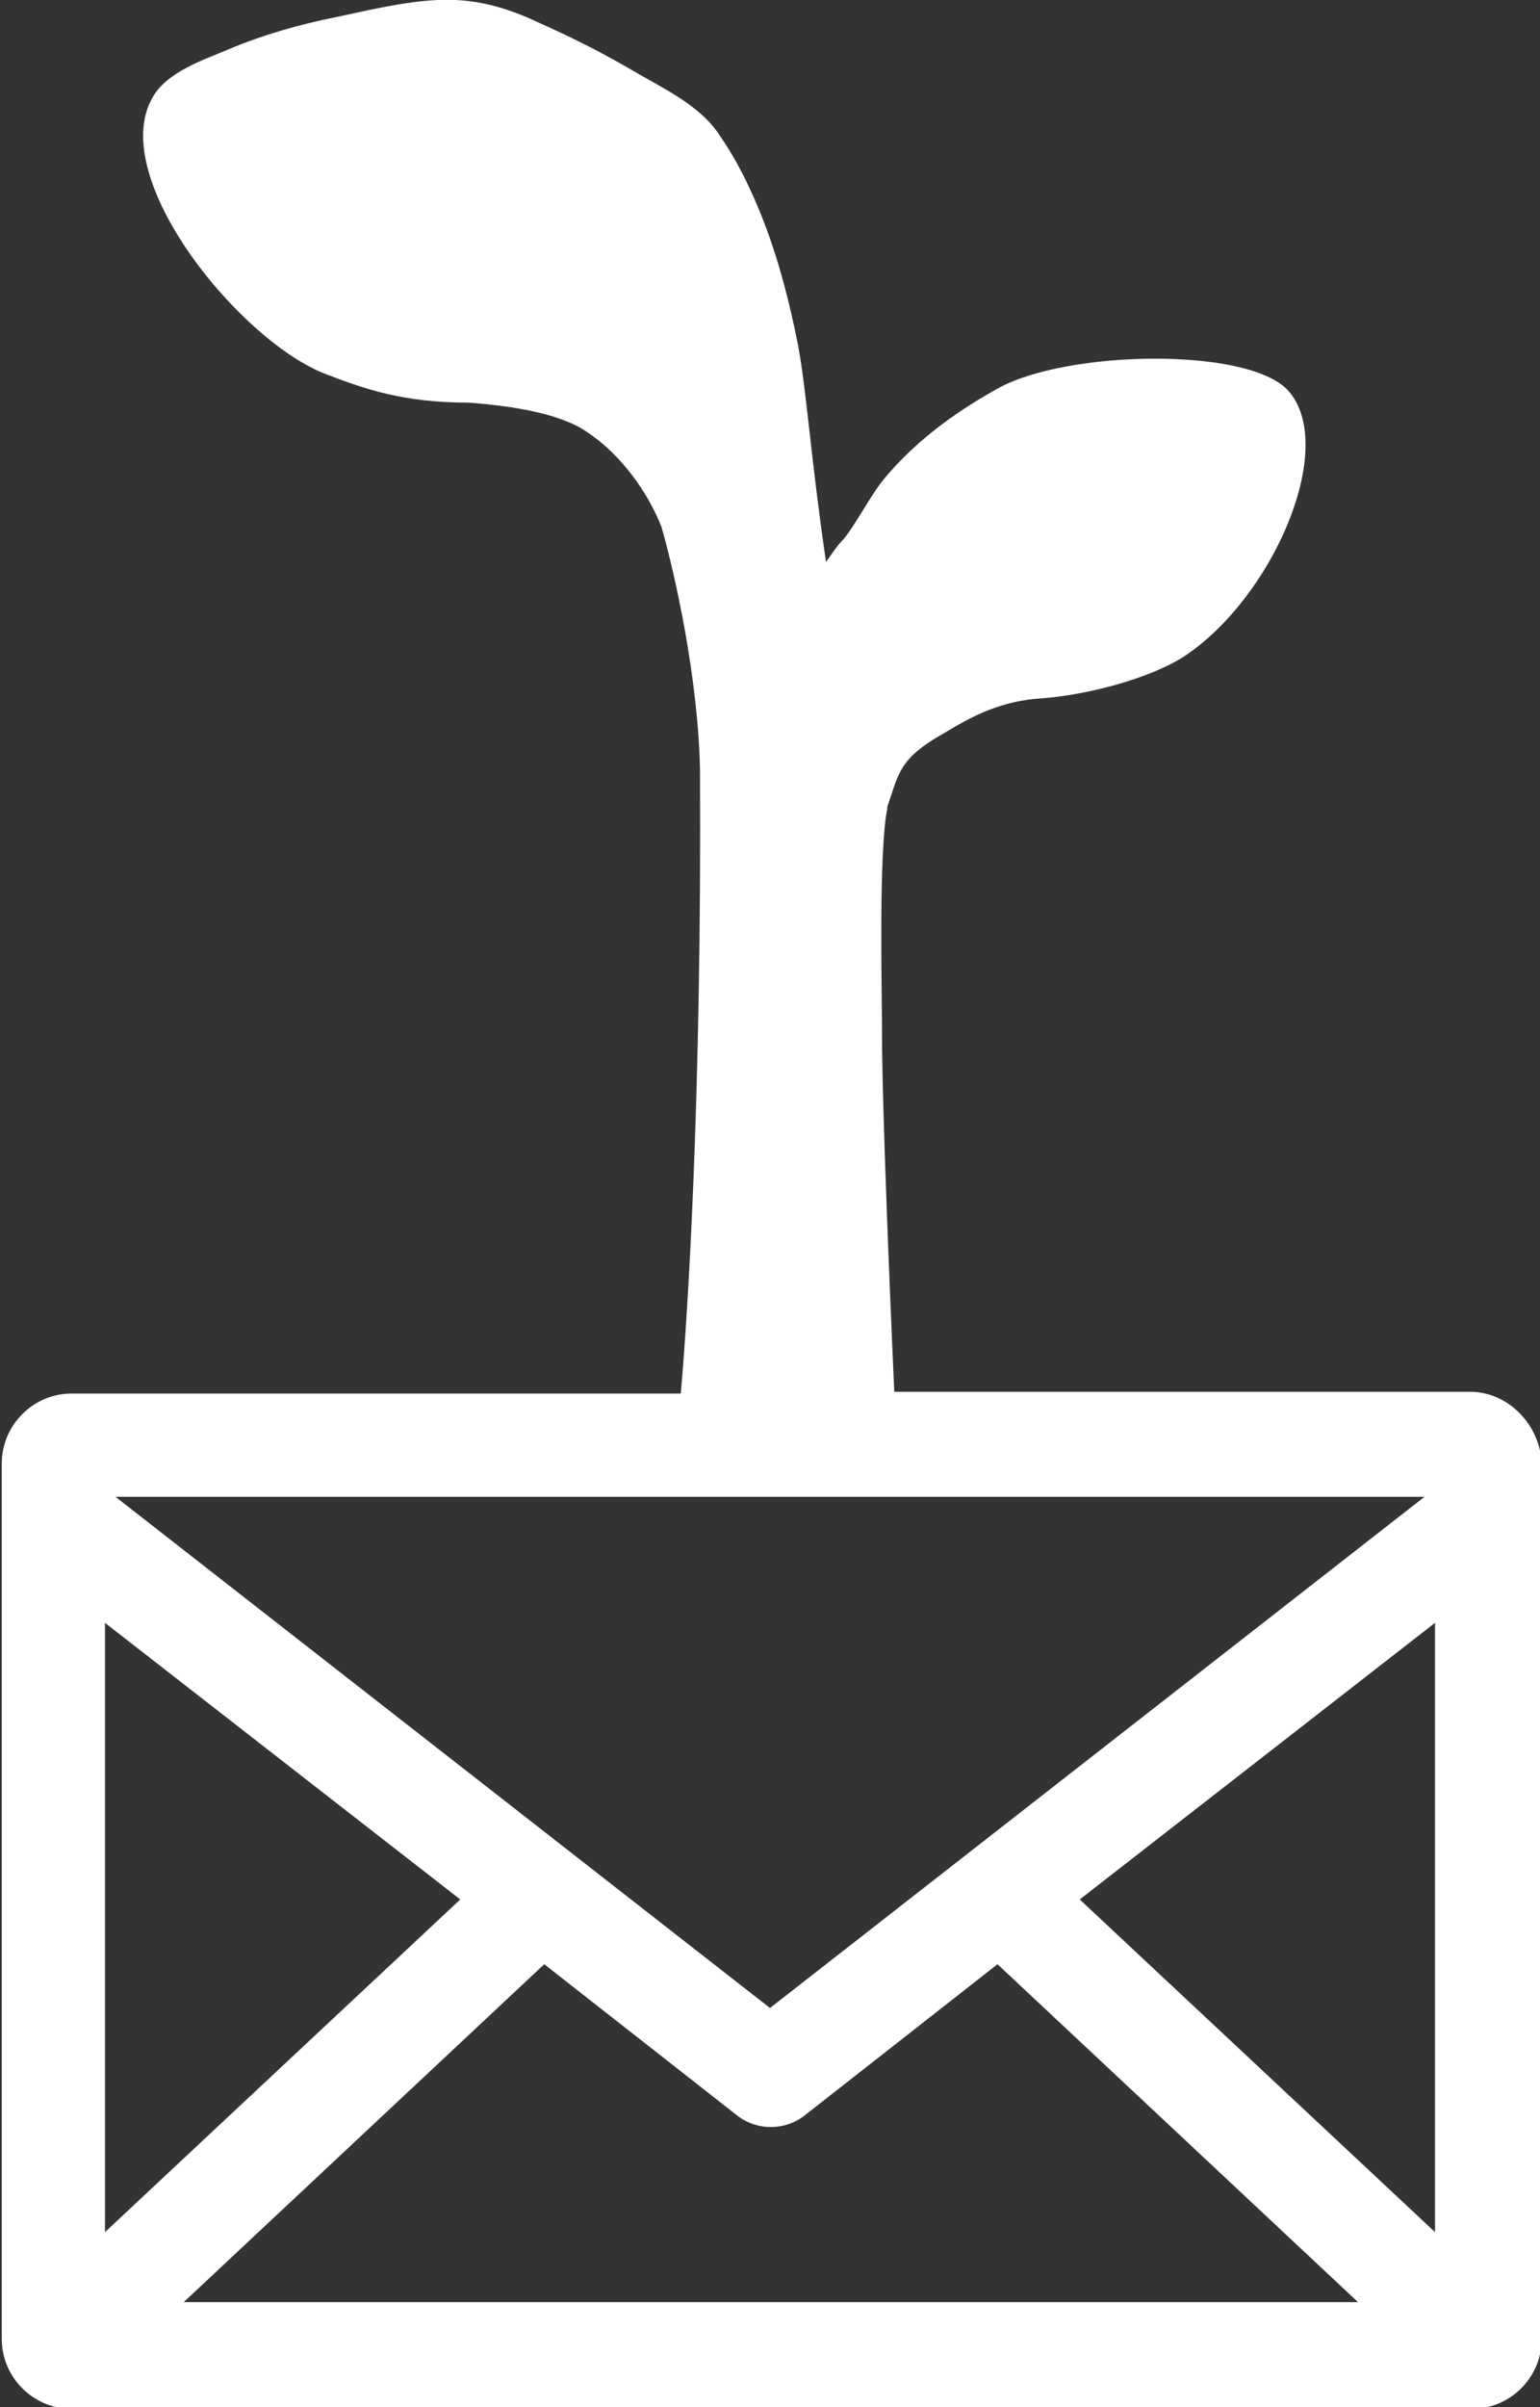
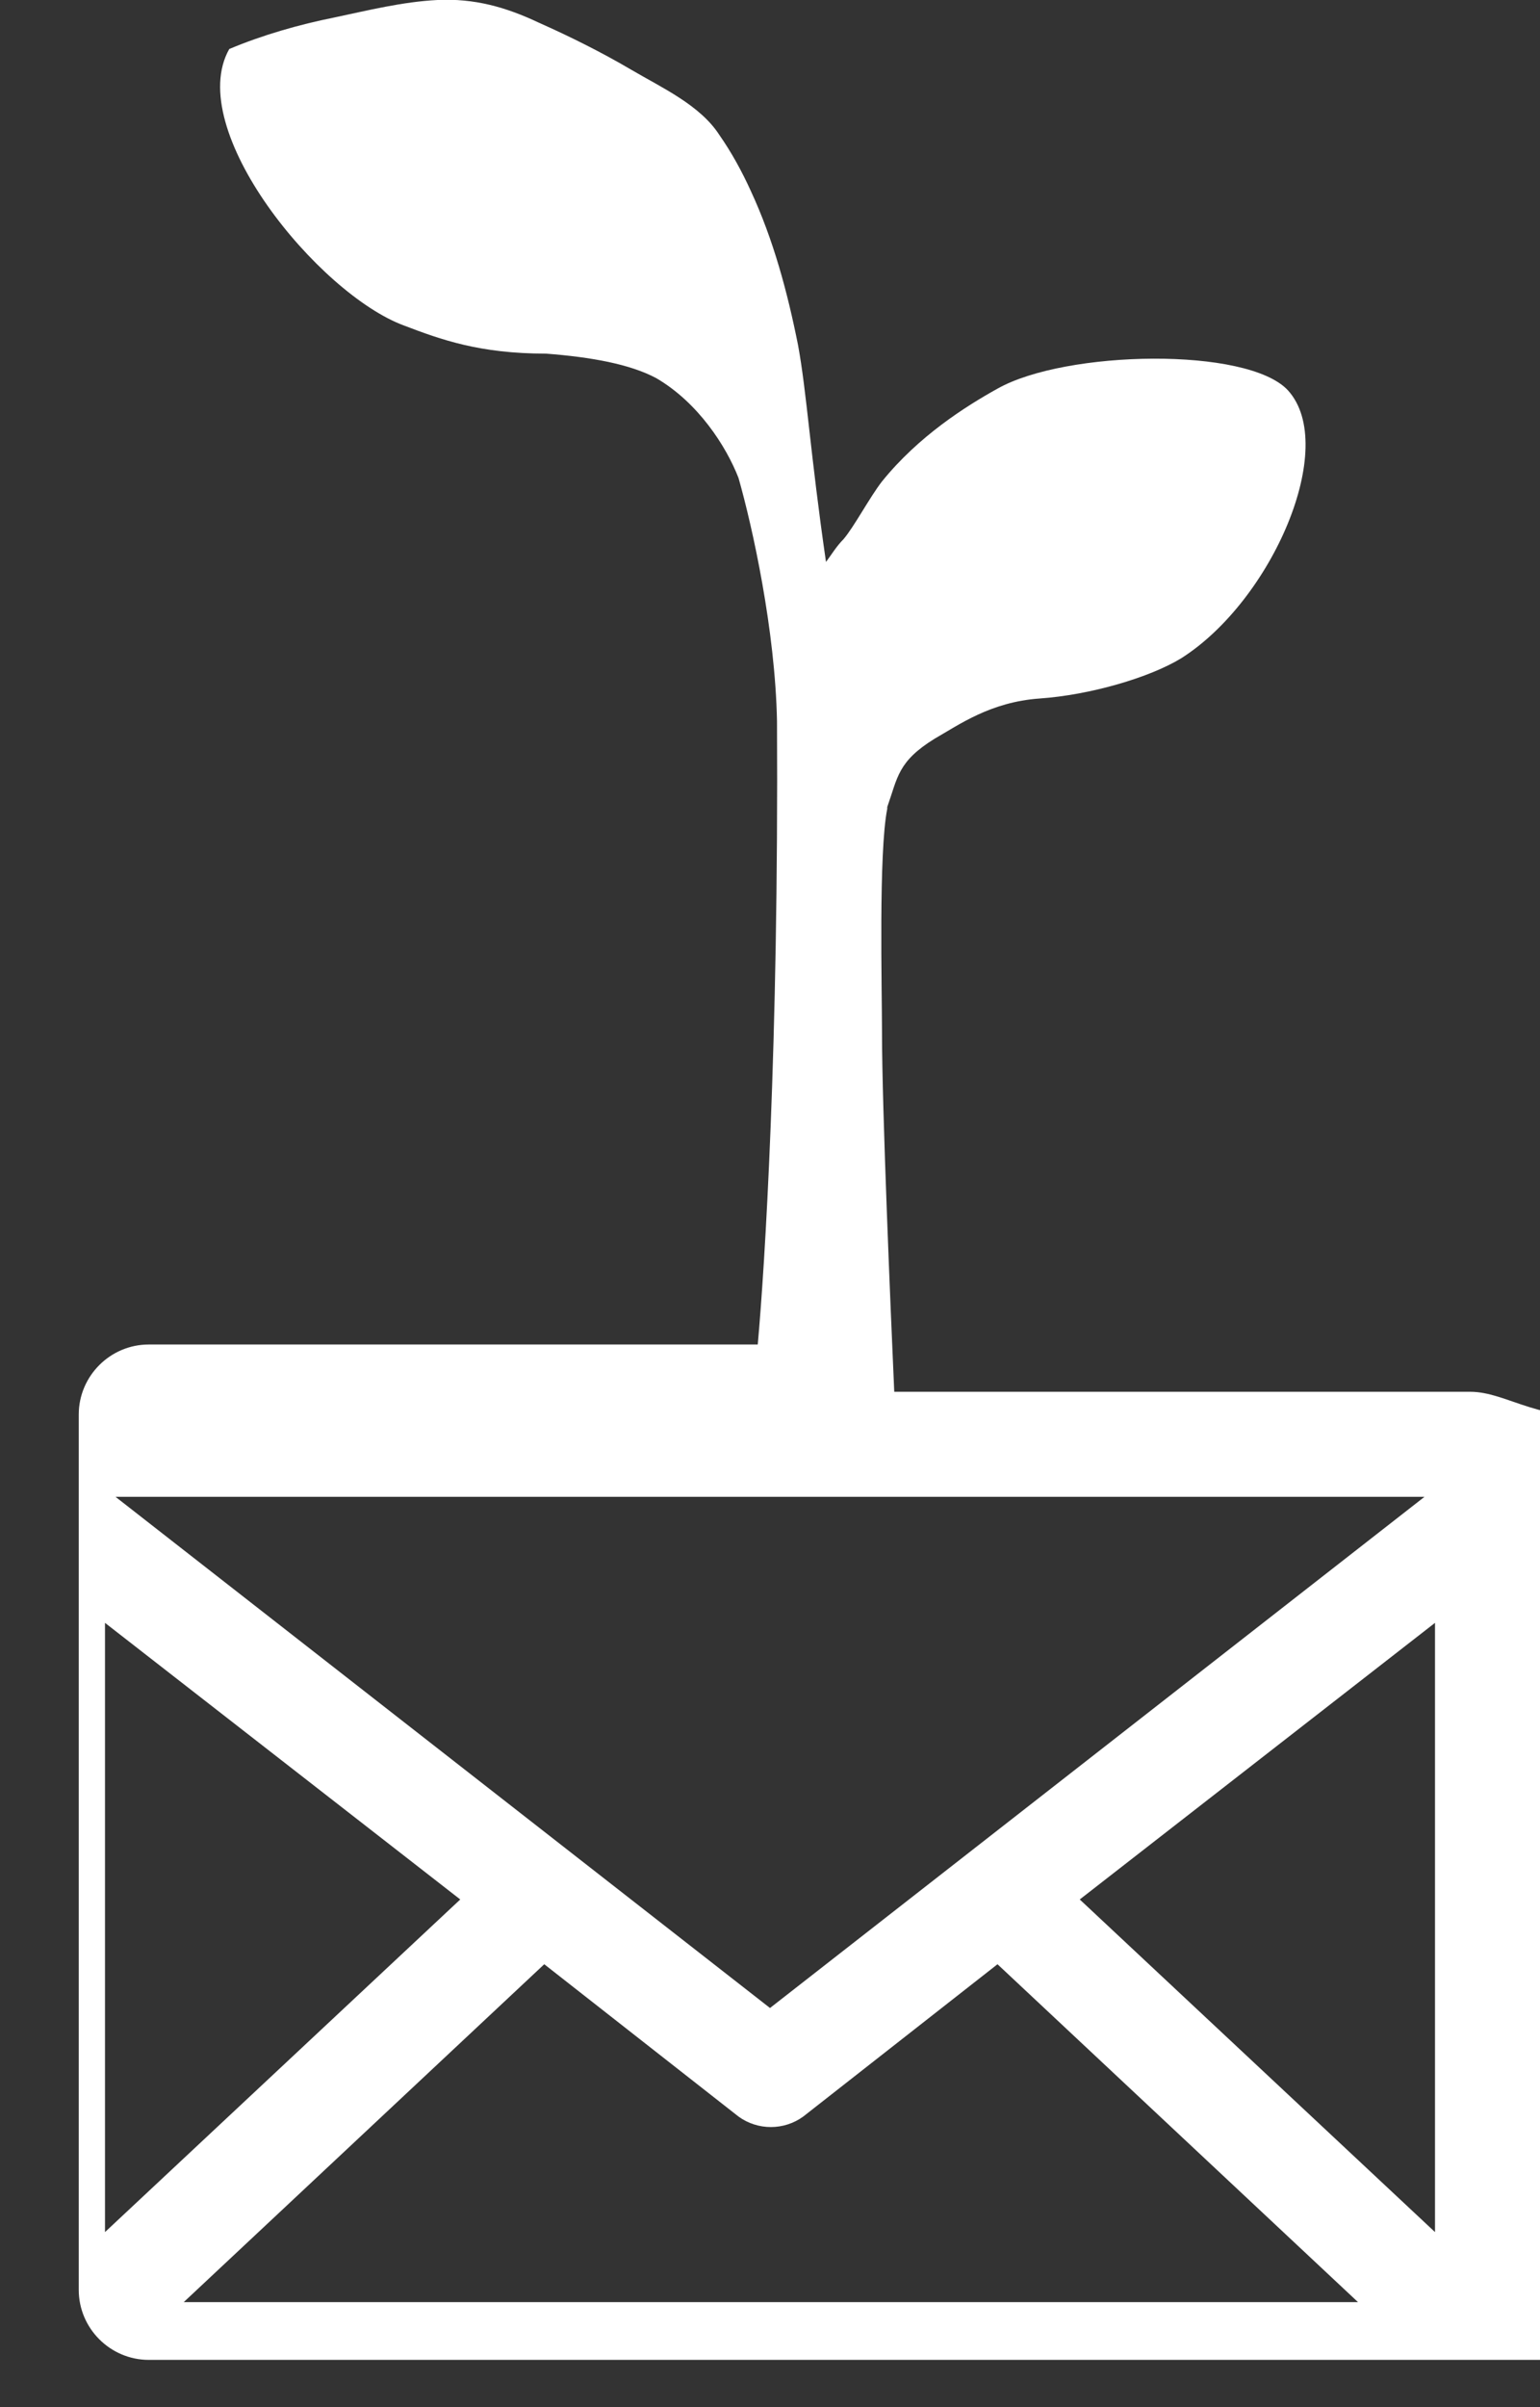
<svg xmlns="http://www.w3.org/2000/svg" version="1.1" id="Layer_1" x="0px" y="0px" viewBox="0 0 88 137.5" style="enable-background:new 0 0 88 137.5;" xml:space="preserve">
  <rect x="0" y="0" width="88" height="137.5" fill="#333333" stroke="none" />
  <style type="text/css">
	.st0{fill:#FFFFFF;}
</style>
-   <path class="st0" d="M84,79.5c0,0-17,0-32.9,0C50.9,75,50.4,63.3,50.4,59c0-2.5-0.2-10.3,0.3-12.8v-0.1c0.6-1.7,0.6-2.6,2.7-3.9  c1.4-0.8,3.2-2.1,6-2.3c2.9-0.2,6.3-1.2,8.1-2.3c5.2-3.3,9-12.1,6.1-15.3C71.3,19.8,60.9,20,57,22.2c-1.8,1-4.5,2.7-6.6,5.3  c-0.7,0.9-1.6,2.6-2.2,3.3c-0.4,0.4-0.7,0.9-1,1.3c-0.9-6.2-1.1-9.7-1.6-12.4c-0.6-3-1.4-6-2.7-8.8c-0.5-1.1-1.1-2.2-1.8-3.2  C40,6,37.8,5,36.1,4s-3.5-1.9-5.3-2.7C28.9,0.4,27.1-0.1,25,0c-2,0.1-4,0.6-5.9,1c-2,0.4-4.1,1-6,1.8c-1.4,0.6-3.6,1.3-4.4,2.8  c-2.6,4.6,5.1,14,10,15.8c2.1,0.8,4.3,1.6,8.1,1.6c2.6,0.2,4.8,0.6,6.3,1.4c2.4,1.4,4,3.9,4.7,5.7c0.8,2.8,2.1,8.7,2.2,13.9  c0.1,18.6-0.7,31.2-1.1,35.6c-17.1,0-34.8,0-34.8,0c-2.2,0-4,1.8-4,4v50c0,2.2,1.8,4,4,4h80c2.2,0,4-1.8,4-4v-50  C88,81.4,86.2,79.5,84,79.5z M81.4,85.5L44,114.7L6.6,85.5H81.4z M6,92.7l20.3,15.8L6,127.5V92.7z M10.5,131.5l20.6-19.3l11.1,8.7  c1.1,0.8,2.6,0.8,3.7,0l11.1-8.7l20.6,19.3H10.5z M82,127.5l-20.3-19L82,92.7V127.5z" />
+   <path class="st0" d="M84,79.5c0,0-17,0-32.9,0C50.9,75,50.4,63.3,50.4,59c0-2.5-0.2-10.3,0.3-12.8v-0.1c0.6-1.7,0.6-2.6,2.7-3.9  c1.4-0.8,3.2-2.1,6-2.3c2.9-0.2,6.3-1.2,8.1-2.3c5.2-3.3,9-12.1,6.1-15.3C71.3,19.8,60.9,20,57,22.2c-1.8,1-4.5,2.7-6.6,5.3  c-0.7,0.9-1.6,2.6-2.2,3.3c-0.4,0.4-0.7,0.9-1,1.3c-0.9-6.2-1.1-9.7-1.6-12.4c-0.6-3-1.4-6-2.7-8.8c-0.5-1.1-1.1-2.2-1.8-3.2  C40,6,37.8,5,36.1,4s-3.5-1.9-5.3-2.7C28.9,0.4,27.1-0.1,25,0c-2,0.1-4,0.6-5.9,1c-2,0.4-4.1,1-6,1.8c-2.6,4.6,5.1,14,10,15.8c2.1,0.8,4.3,1.6,8.1,1.6c2.6,0.2,4.8,0.6,6.3,1.4c2.4,1.4,4,3.9,4.7,5.7c0.8,2.8,2.1,8.7,2.2,13.9  c0.1,18.6-0.7,31.2-1.1,35.6c-17.1,0-34.8,0-34.8,0c-2.2,0-4,1.8-4,4v50c0,2.2,1.8,4,4,4h80c2.2,0,4-1.8,4-4v-50  C88,81.4,86.2,79.5,84,79.5z M81.4,85.5L44,114.7L6.6,85.5H81.4z M6,92.7l20.3,15.8L6,127.5V92.7z M10.5,131.5l20.6-19.3l11.1,8.7  c1.1,0.8,2.6,0.8,3.7,0l11.1-8.7l20.6,19.3H10.5z M82,127.5l-20.3-19L82,92.7V127.5z" />
</svg>